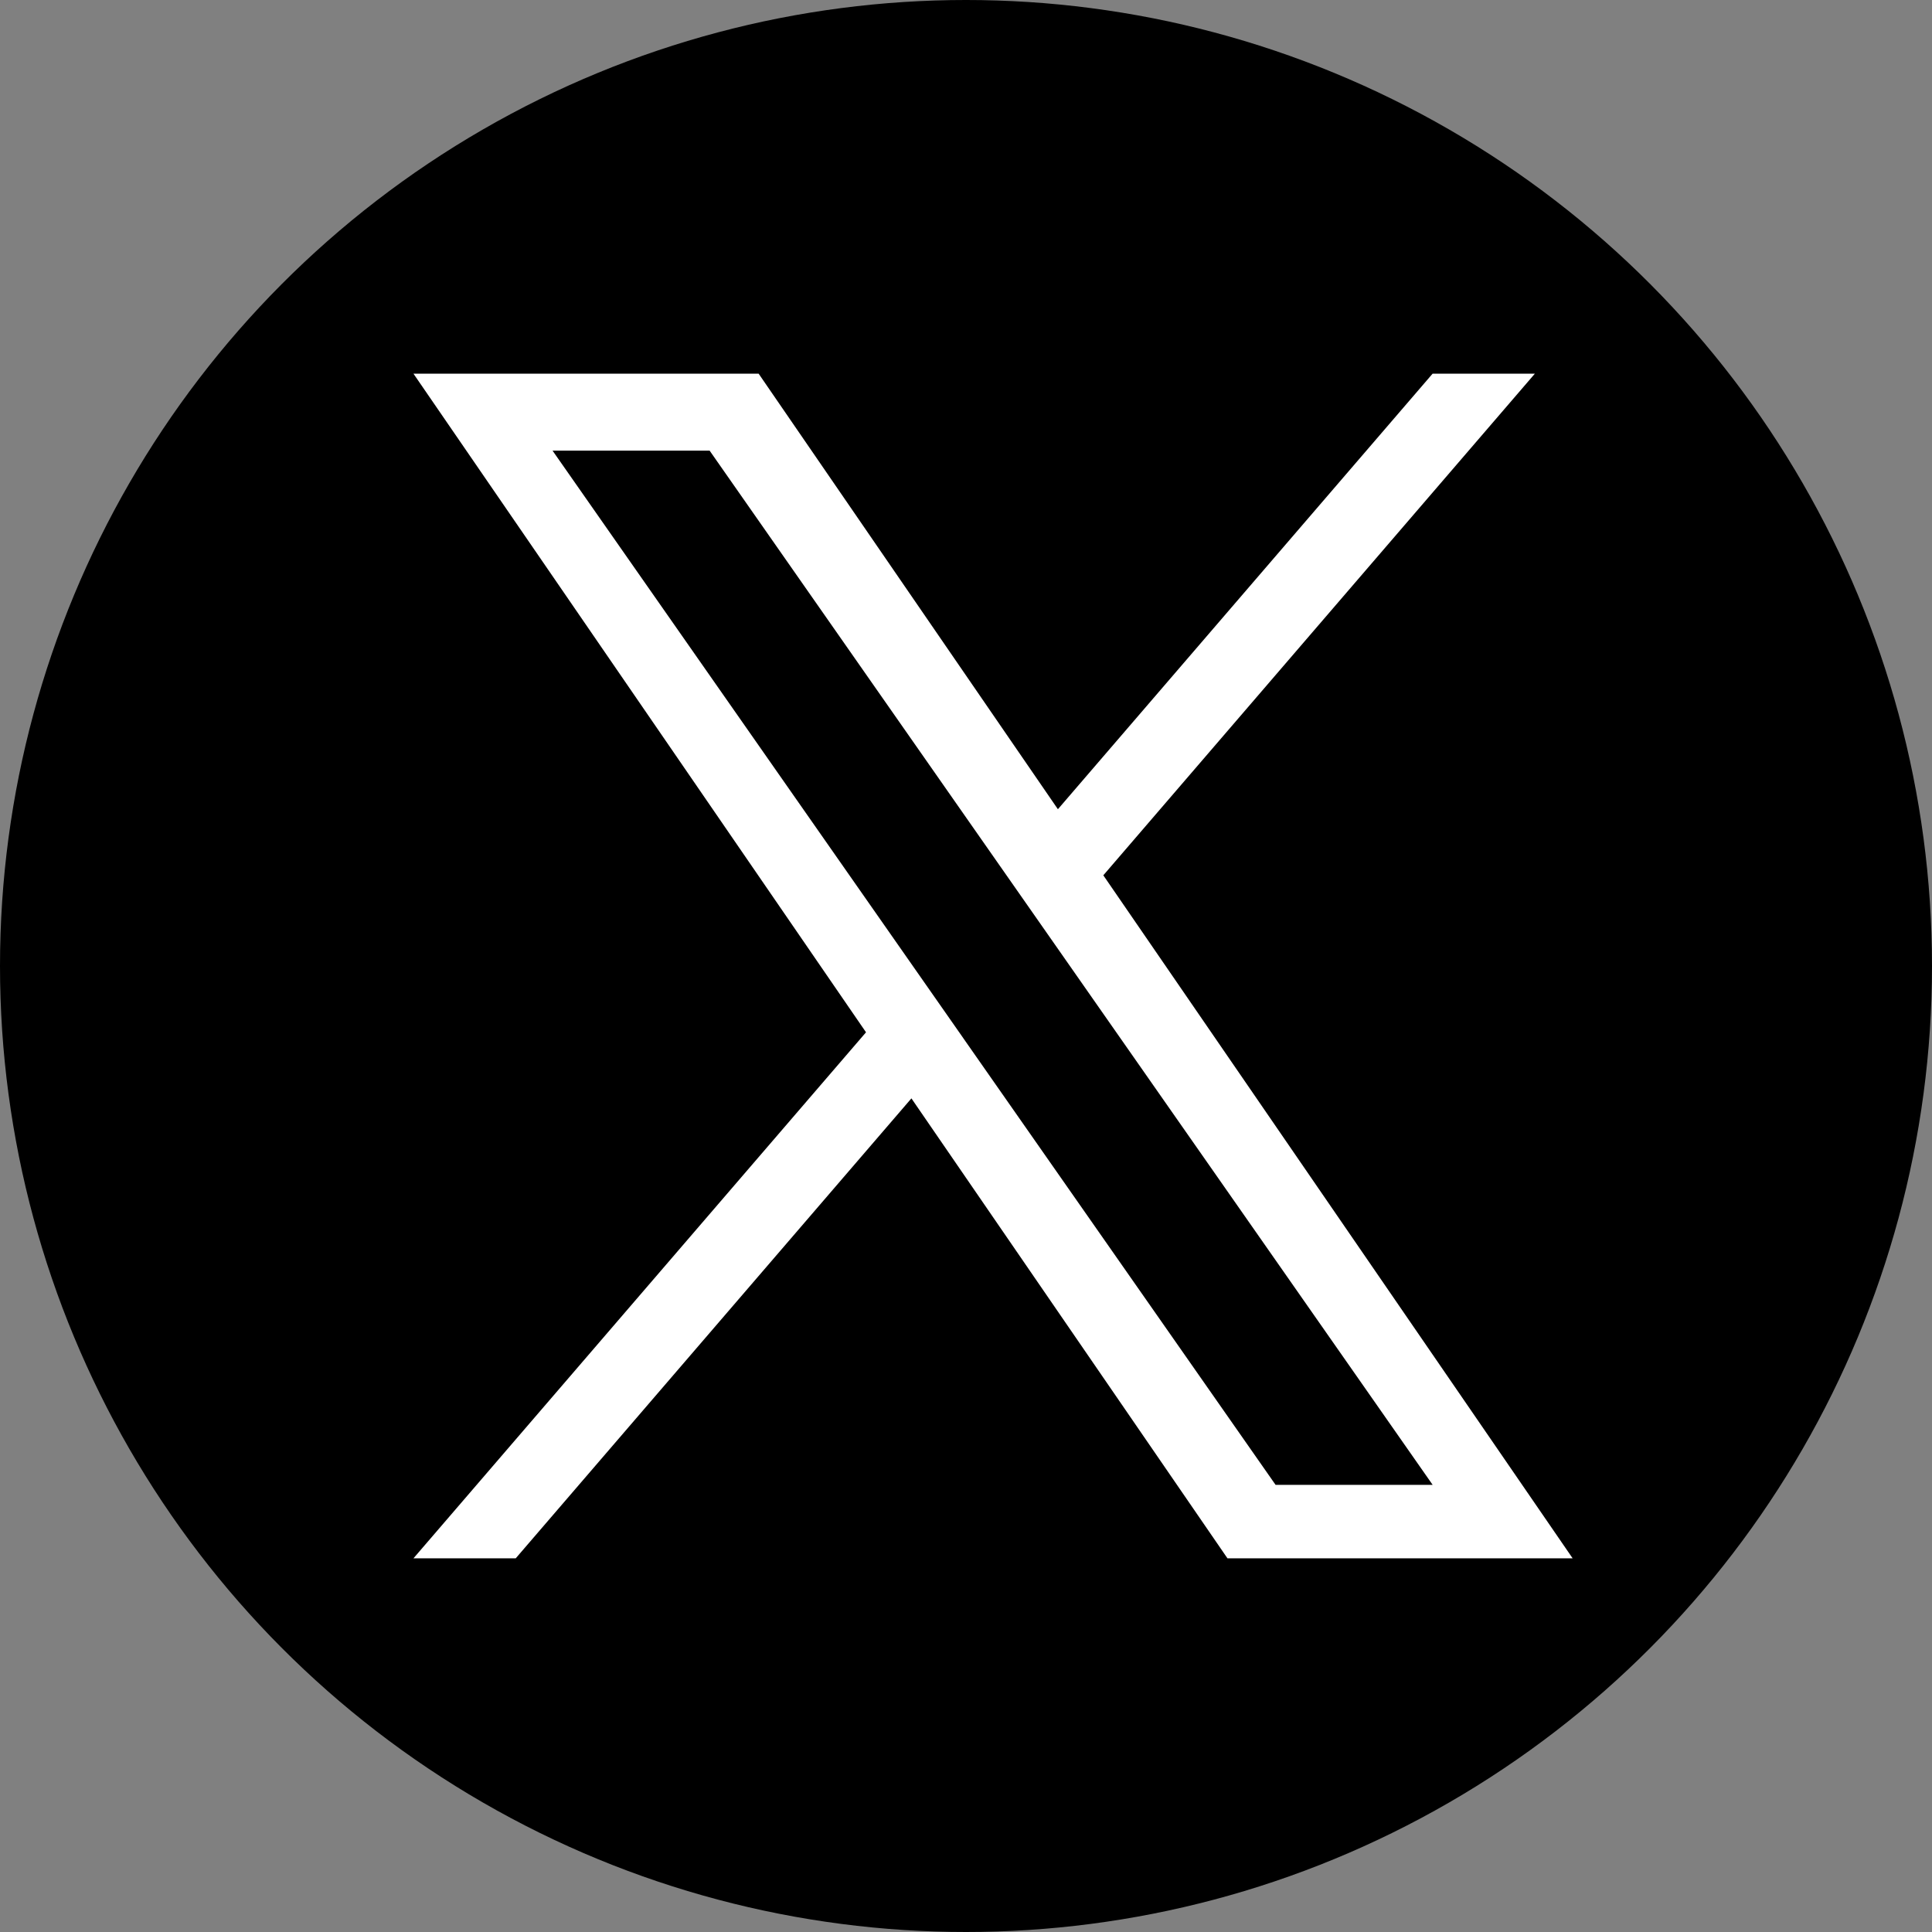
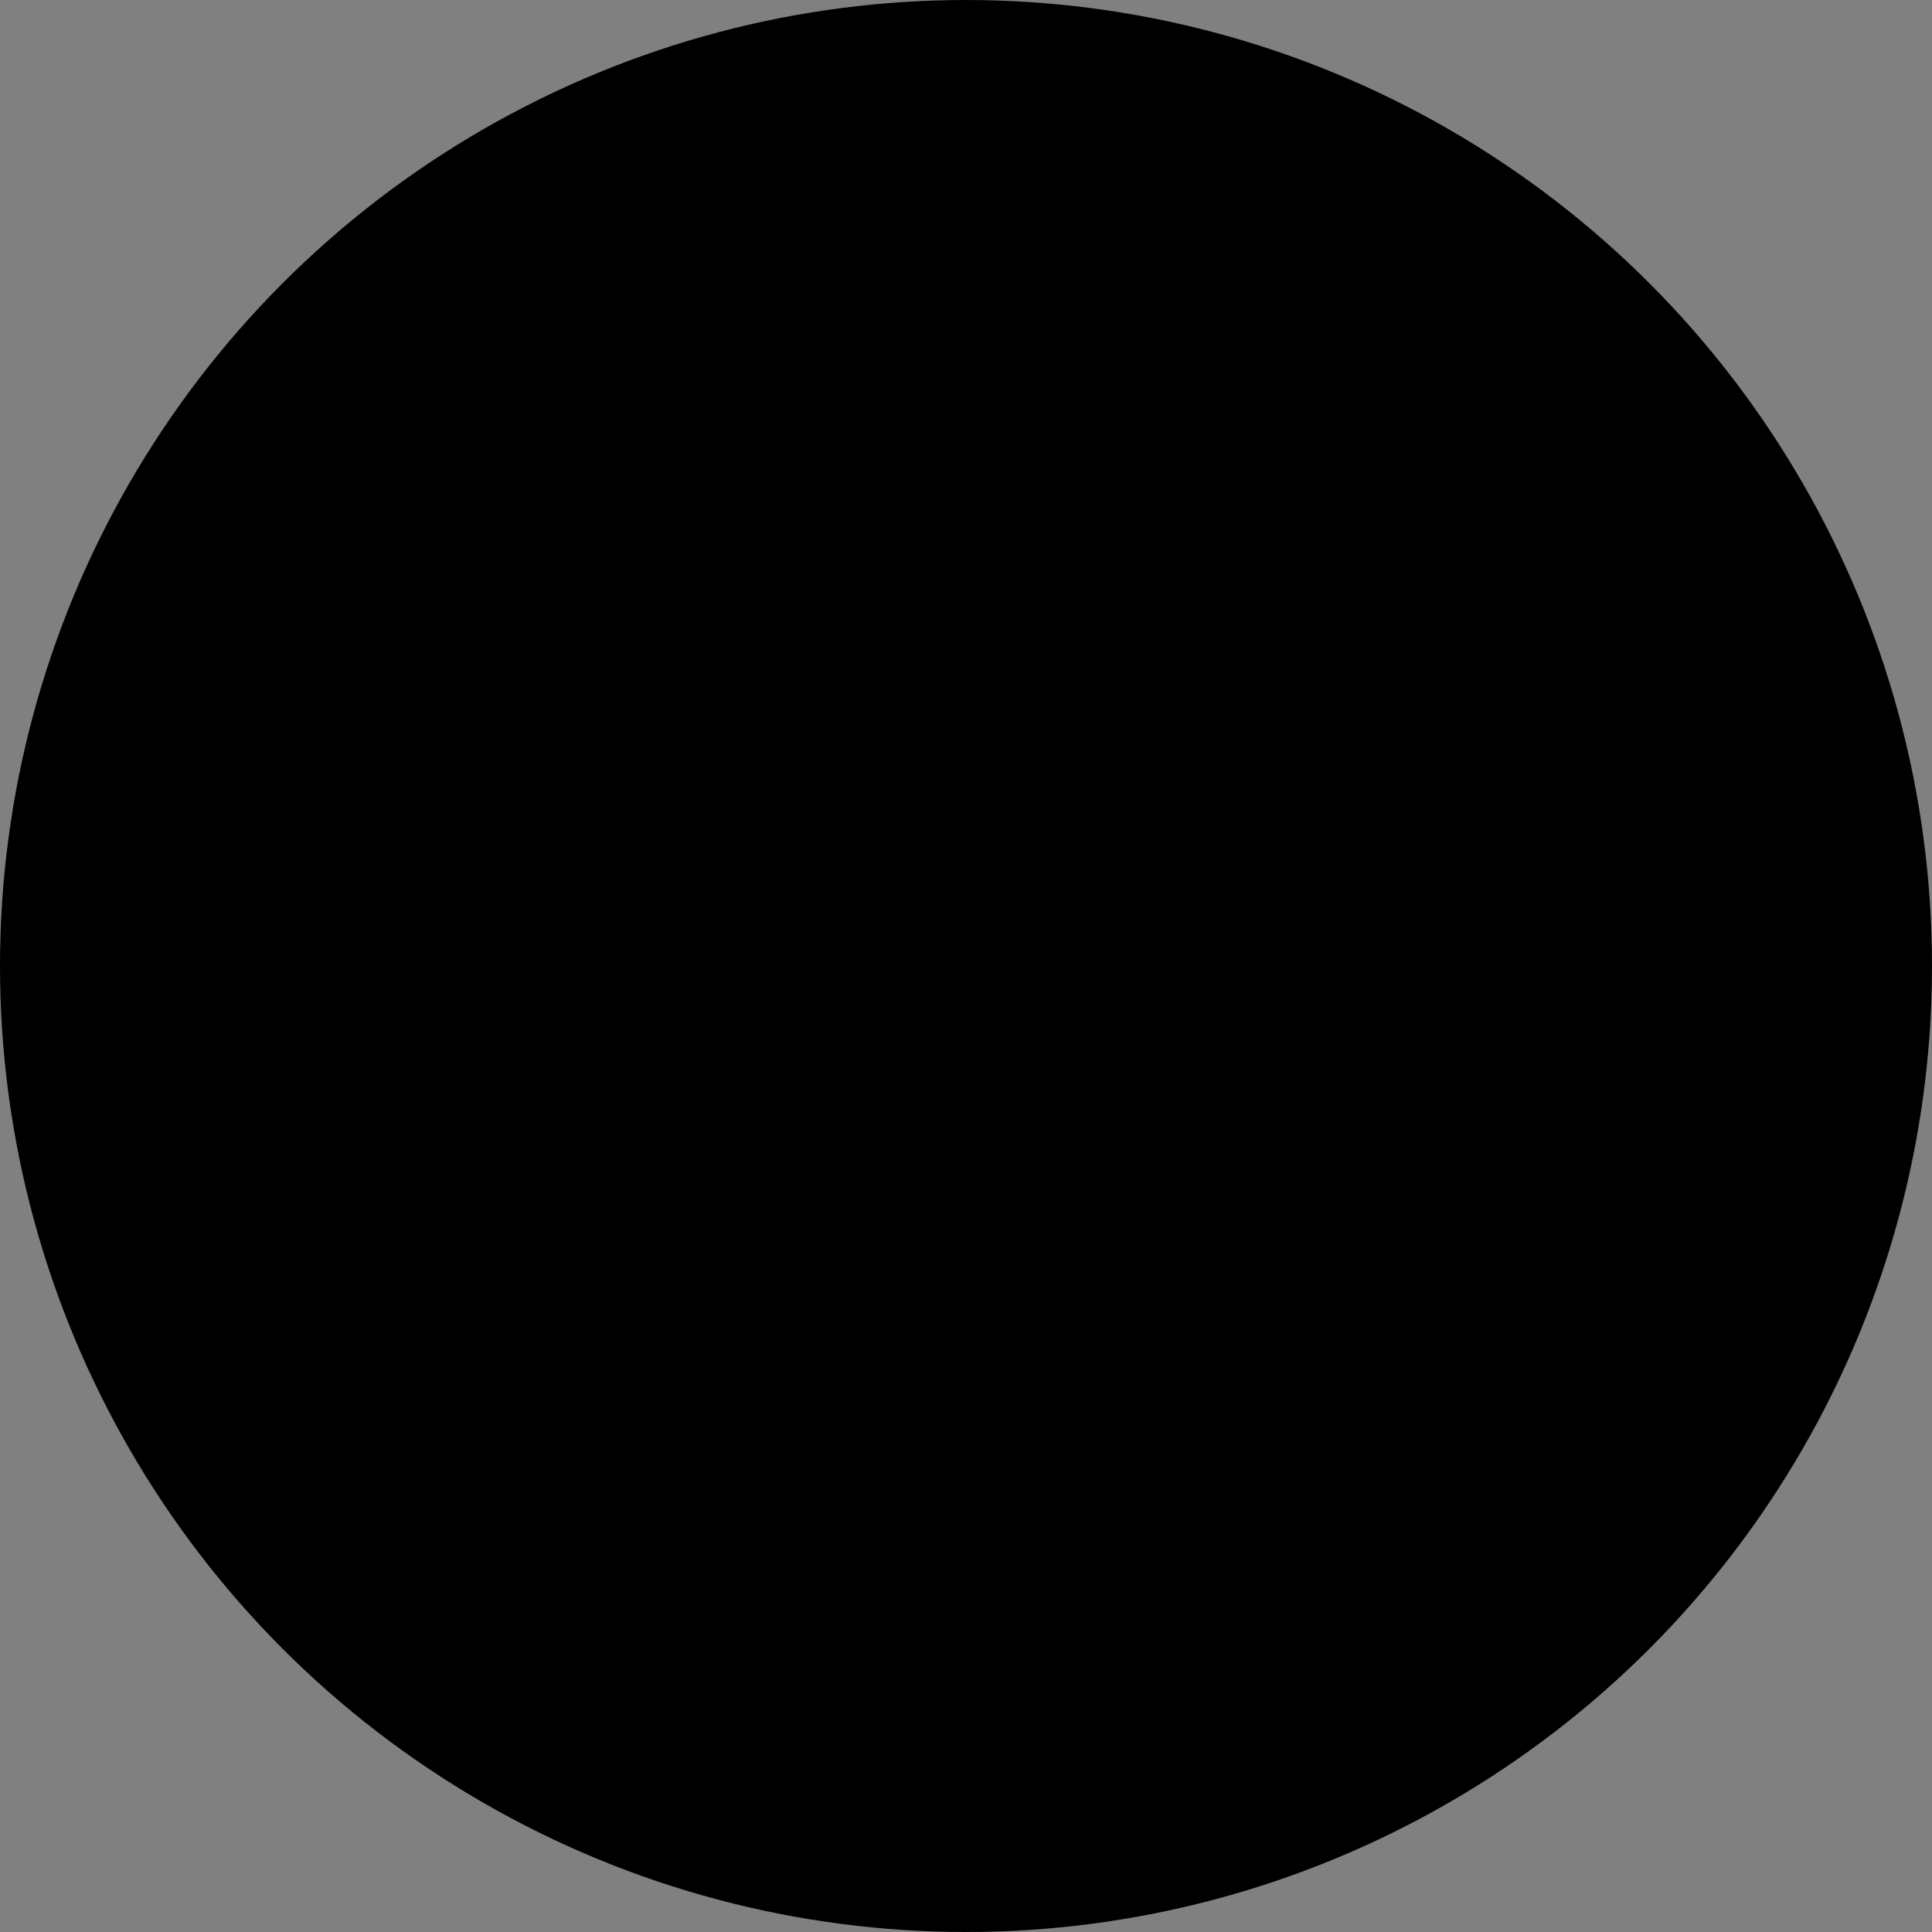
<svg xmlns="http://www.w3.org/2000/svg" id="b" viewBox="0 0 500 500">
  <rect x="0" y="0" width="500" height="500" fill="#808080" stroke="none" />
  <defs>
    <style>.d{fill:#fff;}</style>
  </defs>
  <g id="c">
    <circle cx="250" cy="250" r="250" />
-     <path class="d" d="M285.541,226.525l111.682-129.821h-26.465l-96.973,112.722-77.452-112.722h-89.332l117.123,170.455-117.123,136.137h26.466l102.406-119.038,81.795,119.038h89.332l-121.466-176.771h.007ZM249.291,268.661l-11.867-16.973-94.422-135.06h40.651l76.199,108.998,11.867,16.973,99.05,141.68h-40.651l-80.828-115.612v-.007Z" />
  </g>
</svg>